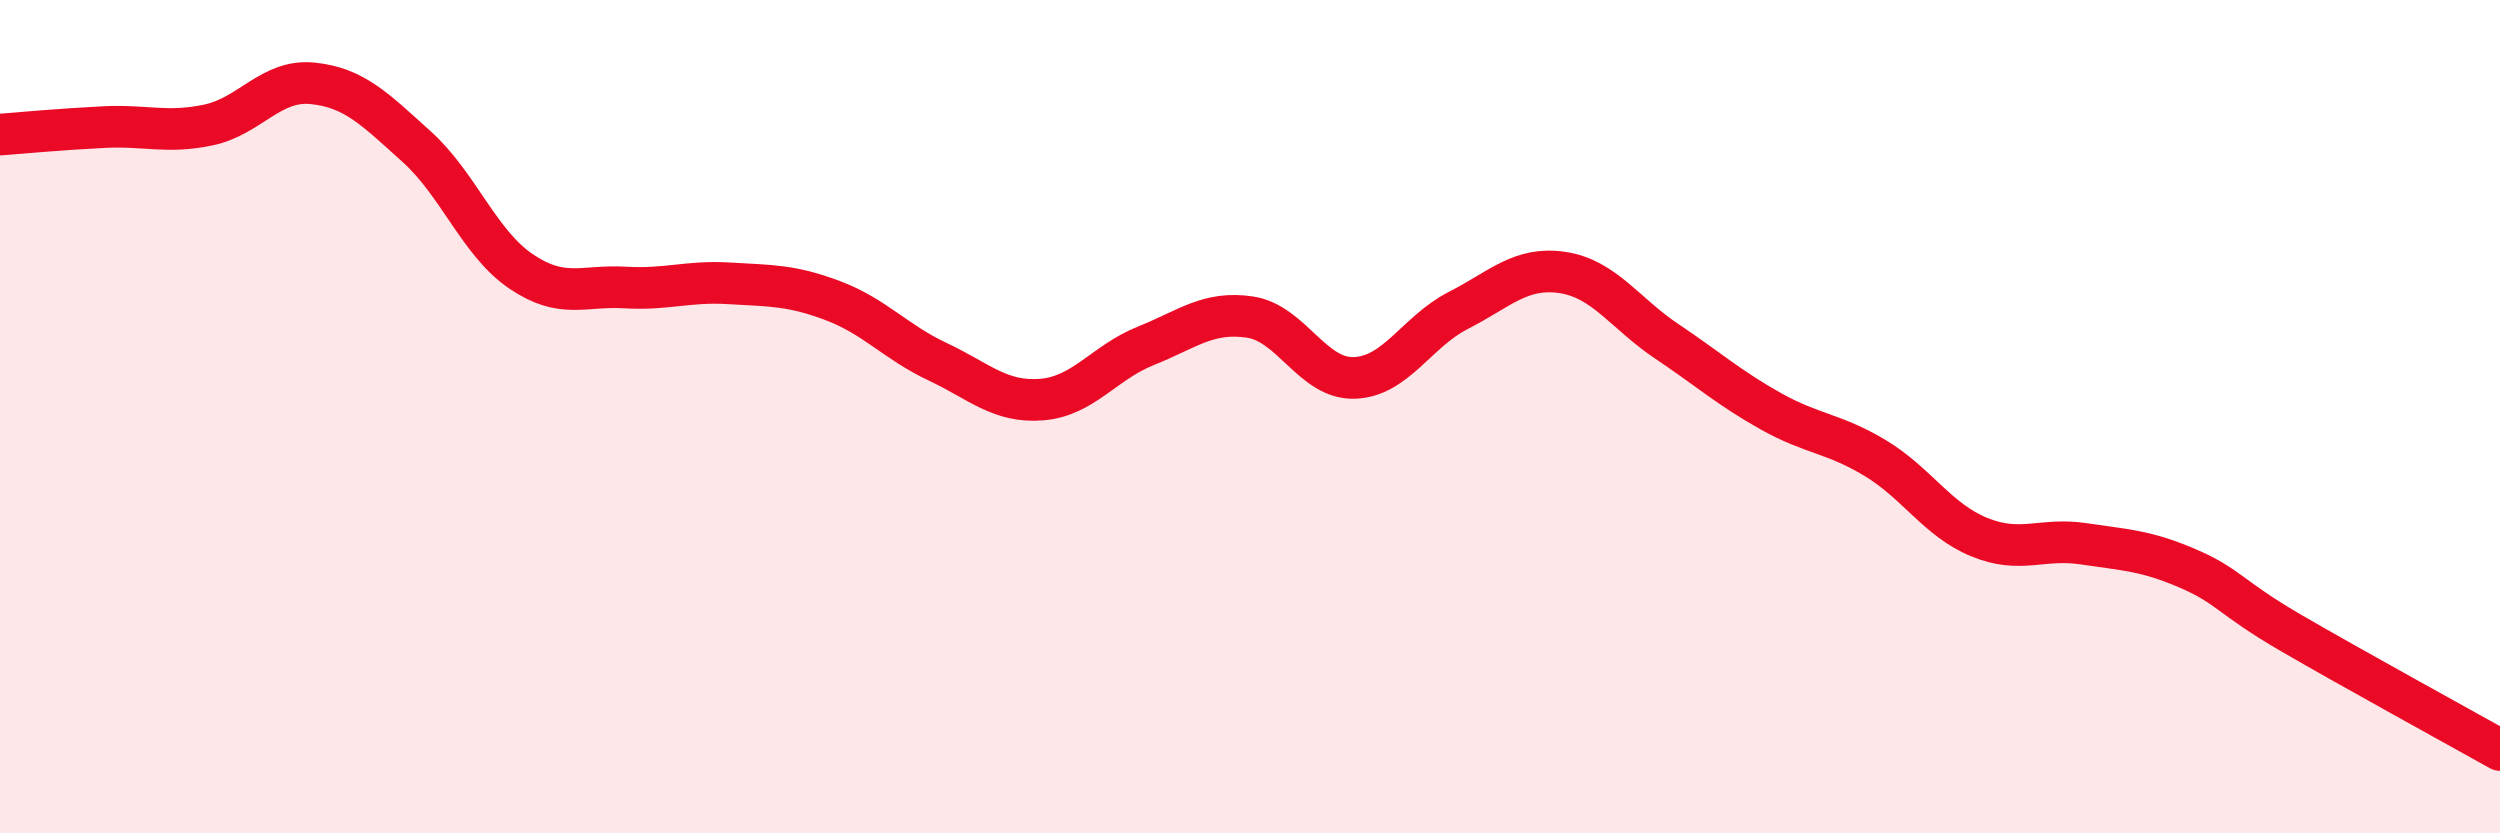
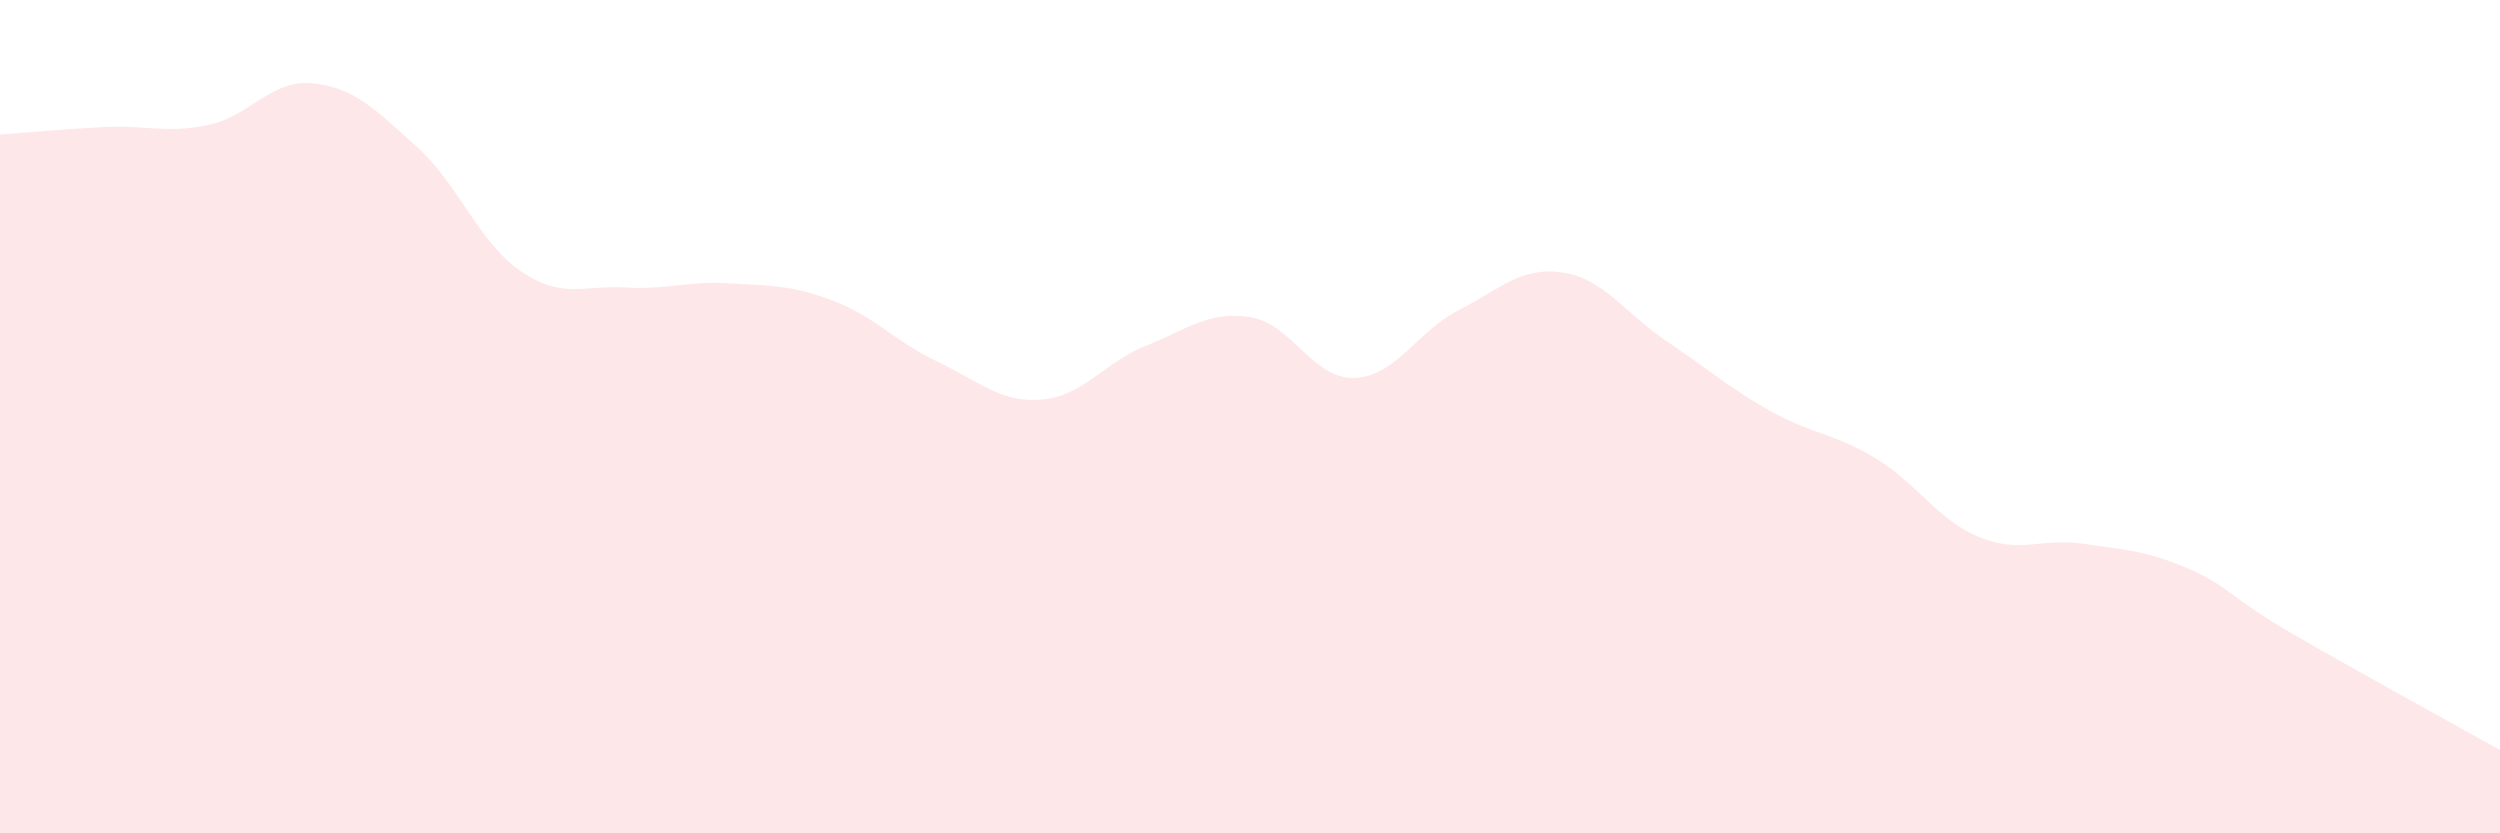
<svg xmlns="http://www.w3.org/2000/svg" width="60" height="20" viewBox="0 0 60 20">
  <path d="M 0,3.23 C 0.5,3.19 1.5,3.1 2.5,3.05 C 3.5,3 4,3.21 5,3 C 6,2.79 6.5,1.9 7.5,2 C 8.5,2.1 9,2.62 10,3.52 C 11,4.42 11.5,5.83 12.5,6.51 C 13.5,7.19 14,6.84 15,6.9 C 16,6.96 16.5,6.74 17.5,6.8 C 18.5,6.86 19,6.84 20,7.22 C 21,7.6 21.5,8.21 22.5,8.68 C 23.5,9.15 24,9.67 25,9.59 C 26,9.51 26.5,8.7 27.5,8.3 C 28.5,7.9 29,7.46 30,7.61 C 31,7.76 31.5,9.1 32.5,9.07 C 33.5,9.04 34,7.96 35,7.45 C 36,6.94 36.5,6.39 37.5,6.54 C 38.5,6.69 39,7.52 40,8.19 C 41,8.86 41.5,9.31 42.5,9.87 C 43.5,10.43 44,10.39 45,10.99 C 46,11.59 46.5,12.48 47.5,12.89 C 48.5,13.3 49,12.9 50,13.05 C 51,13.2 51.5,13.21 52.5,13.64 C 53.5,14.07 53.5,14.33 55,15.2 C 56.5,16.07 59,17.44 60,18L60 20L0 20Z" fill="#EB0A25" opacity="0.1" stroke-linecap="round" stroke-linejoin="round" />
-   <path d="M 0,3.23 C 0.5,3.19 1.5,3.1 2.5,3.05 C 3.5,3 4,3.21 5,3 C 6,2.79 6.5,1.9 7.5,2 C 8.5,2.1 9,2.62 10,3.52 C 11,4.42 11.5,5.83 12.5,6.51 C 13.5,7.19 14,6.84 15,6.9 C 16,6.96 16.5,6.74 17.5,6.8 C 18.5,6.86 19,6.84 20,7.22 C 21,7.6 21.5,8.21 22.5,8.68 C 23.5,9.15 24,9.67 25,9.59 C 26,9.51 26.5,8.7 27.5,8.3 C 28.5,7.9 29,7.46 30,7.61 C 31,7.76 31.5,9.1 32.5,9.07 C 33.5,9.04 34,7.96 35,7.45 C 36,6.94 36.5,6.39 37.5,6.54 C 38.5,6.69 39,7.52 40,8.19 C 41,8.86 41.5,9.31 42.5,9.87 C 43.5,10.43 44,10.39 45,10.99 C 46,11.59 46.5,12.48 47.5,12.89 C 48.5,13.3 49,12.9 50,13.05 C 51,13.2 51.5,13.21 52.5,13.64 C 53.5,14.07 53.5,14.33 55,15.2 C 56.5,16.07 59,17.44 60,18" stroke="#EB0A25" stroke-width="1" fill="none" stroke-linecap="round" stroke-linejoin="round" />
</svg>